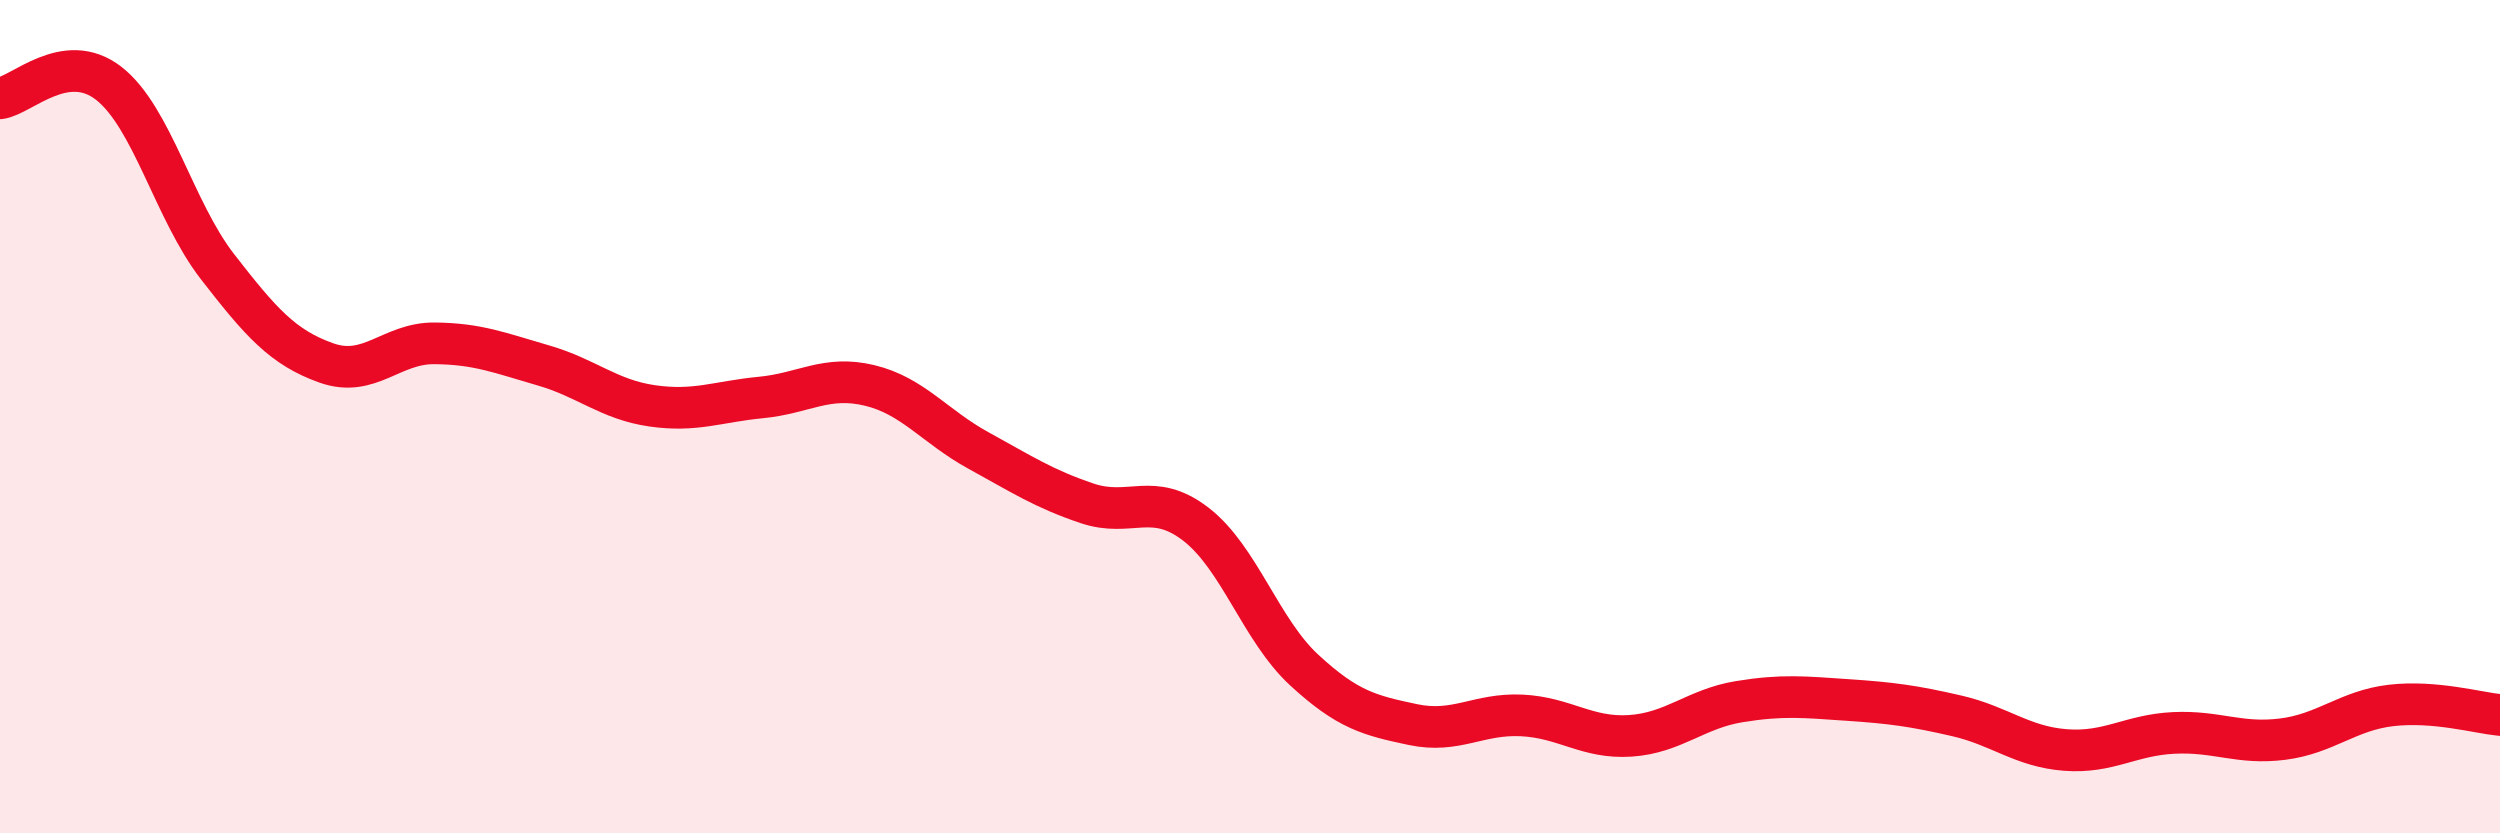
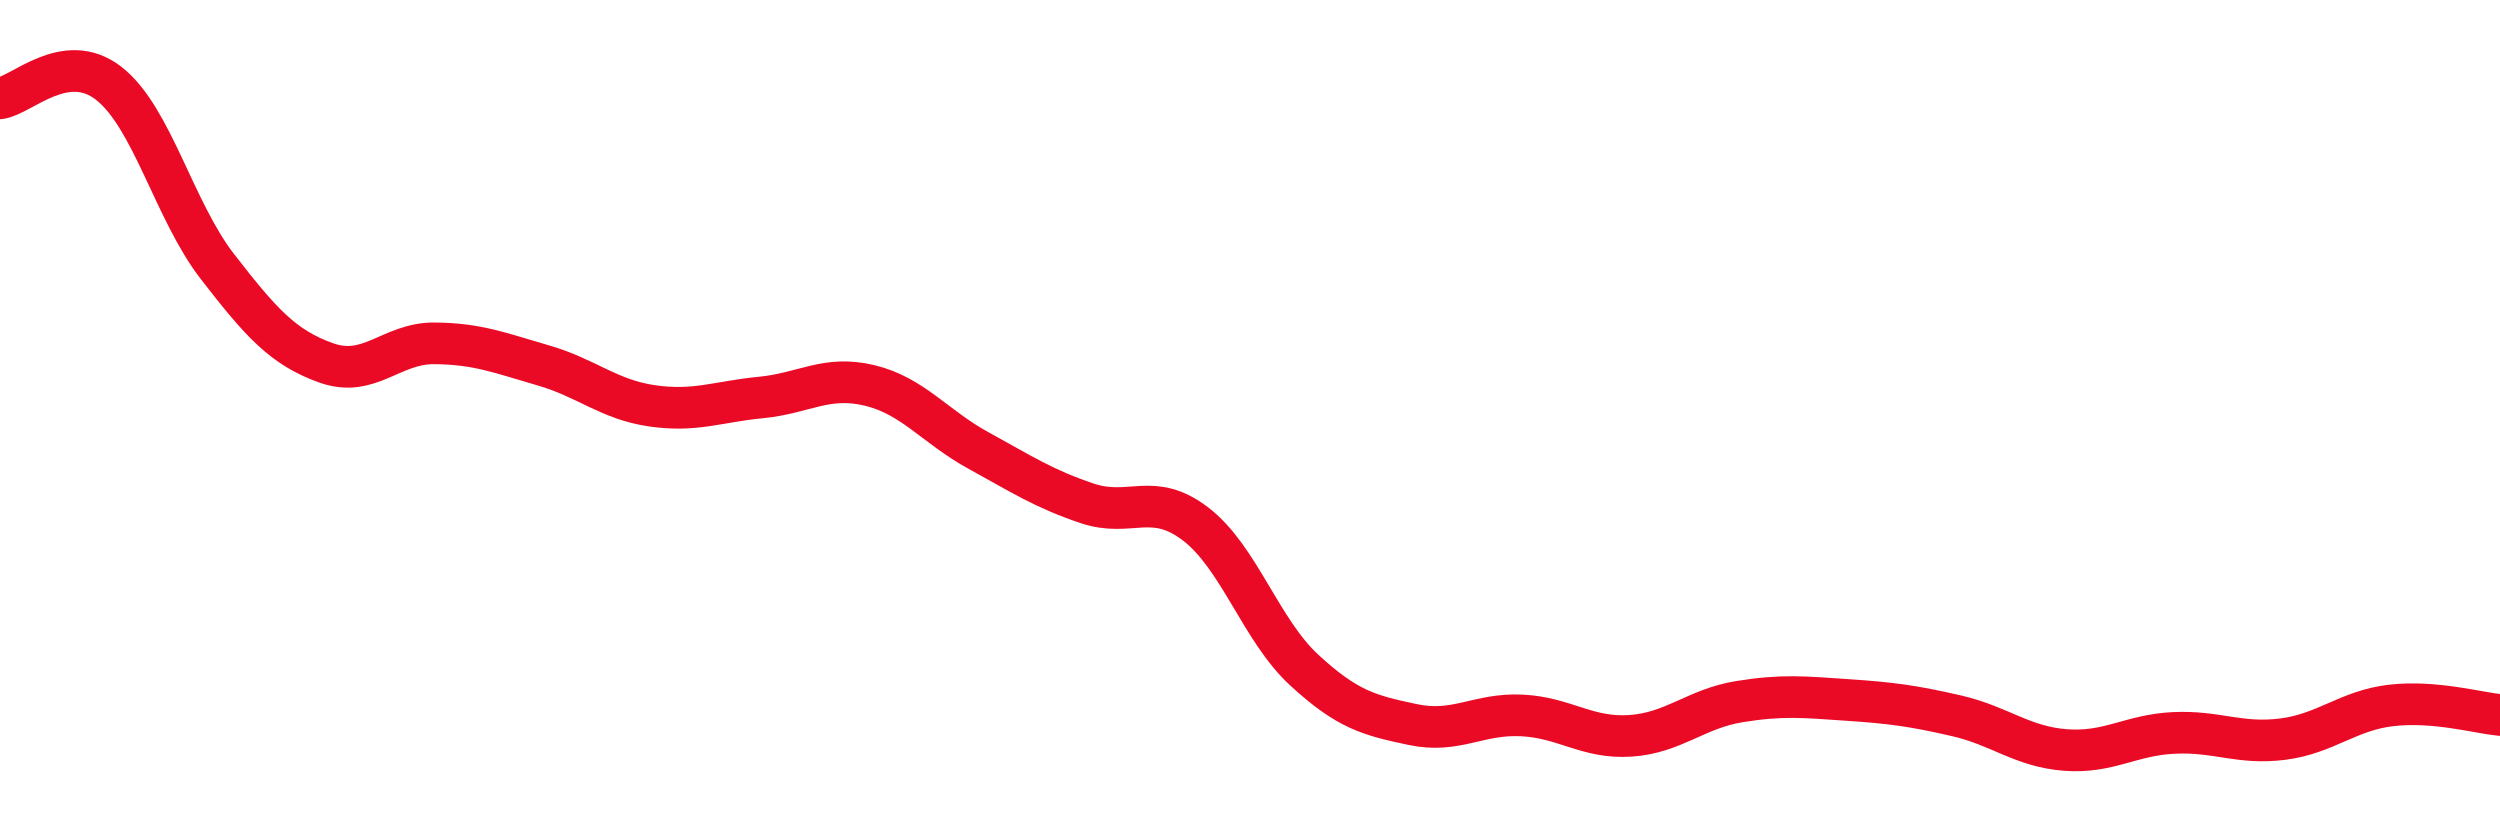
<svg xmlns="http://www.w3.org/2000/svg" width="60" height="20" viewBox="0 0 60 20">
-   <path d="M 0,2.36 C 0.52,2.29 1.57,1.19 2.61,2 C 3.65,2.81 4.18,5.06 5.22,6.4 C 6.26,7.74 6.79,8.34 7.83,8.71 C 8.87,9.08 9.39,8.23 10.43,8.24 C 11.47,8.25 12,8.47 13.04,8.77 C 14.08,9.07 14.61,9.59 15.65,9.74 C 16.69,9.89 17.22,9.64 18.26,9.54 C 19.3,9.44 19.83,9 20.87,9.25 C 21.91,9.5 22.44,10.24 23.48,10.81 C 24.52,11.38 25.05,11.73 26.09,12.08 C 27.13,12.43 27.66,11.78 28.7,12.58 C 29.74,13.38 30.26,15.12 31.3,16.08 C 32.34,17.04 32.87,17.17 33.91,17.39 C 34.95,17.61 35.48,17.12 36.52,17.17 C 37.56,17.22 38.09,17.73 39.13,17.66 C 40.17,17.59 40.7,17.01 41.74,16.84 C 42.78,16.67 43.31,16.73 44.35,16.8 C 45.39,16.87 45.92,16.94 46.96,17.18 C 48,17.42 48.53,17.92 49.57,18 C 50.61,18.08 51.13,17.64 52.17,17.59 C 53.21,17.54 53.74,17.87 54.78,17.74 C 55.82,17.61 56.35,17.05 57.39,16.93 C 58.43,16.81 59.48,17.11 60,17.16L60 20L0 20Z" fill="#EB0A25" opacity="0.1" stroke-linecap="round" stroke-linejoin="round" />
  <path d="M 0,2.36 C 0.52,2.29 1.57,1.19 2.61,2 C 3.65,2.81 4.18,5.06 5.22,6.4 C 6.26,7.74 6.79,8.34 7.83,8.71 C 8.87,9.08 9.39,8.23 10.43,8.24 C 11.47,8.25 12,8.47 13.04,8.77 C 14.08,9.07 14.61,9.59 15.65,9.74 C 16.69,9.89 17.22,9.64 18.26,9.54 C 19.3,9.44 19.83,9 20.87,9.25 C 21.91,9.5 22.44,10.24 23.48,10.81 C 24.52,11.38 25.05,11.73 26.09,12.08 C 27.13,12.43 27.66,11.78 28.7,12.58 C 29.74,13.38 30.26,15.12 31.3,16.08 C 32.34,17.04 32.87,17.17 33.91,17.39 C 34.95,17.61 35.48,17.12 36.52,17.17 C 37.56,17.22 38.09,17.73 39.13,17.66 C 40.17,17.59 40.7,17.01 41.74,16.84 C 42.78,16.67 43.31,16.73 44.35,16.8 C 45.39,16.87 45.92,16.94 46.96,17.18 C 48,17.42 48.53,17.92 49.57,18 C 50.61,18.08 51.13,17.64 52.17,17.59 C 53.21,17.54 53.74,17.87 54.78,17.74 C 55.82,17.61 56.35,17.05 57.39,16.93 C 58.43,16.81 59.48,17.11 60,17.16" stroke="#EB0A25" stroke-width="1" fill="none" stroke-linecap="round" stroke-linejoin="round" />
</svg>